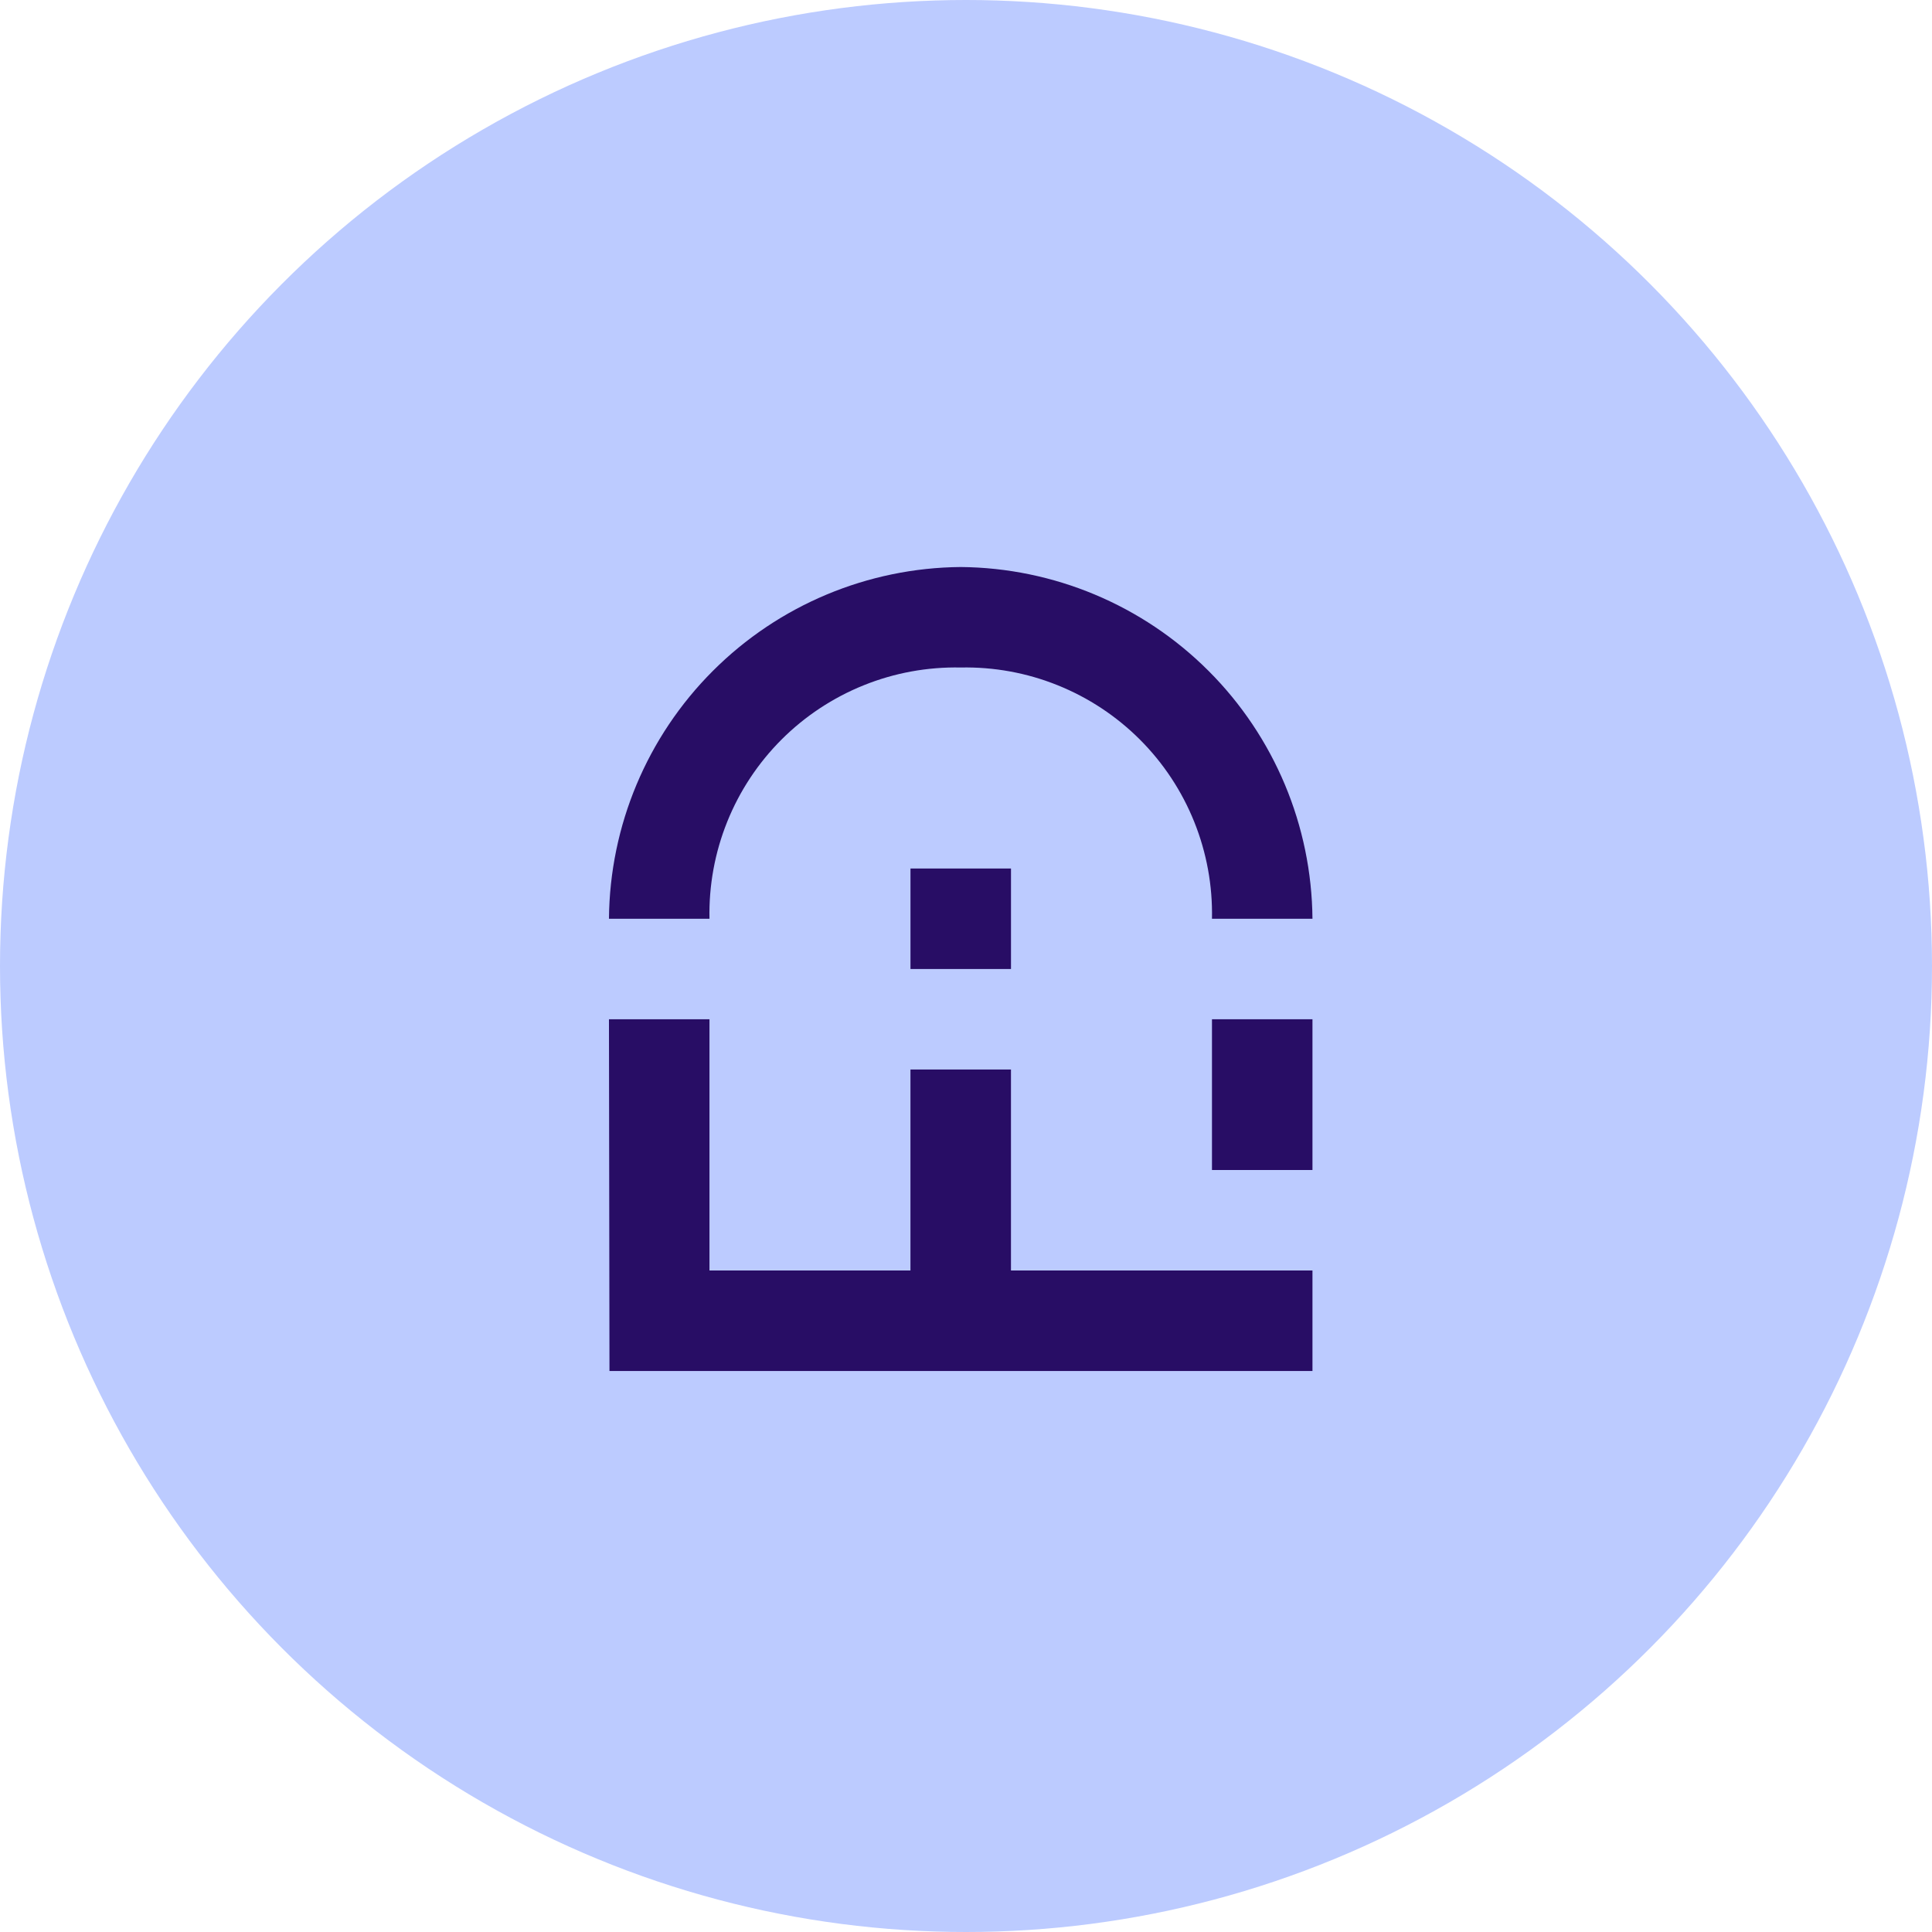
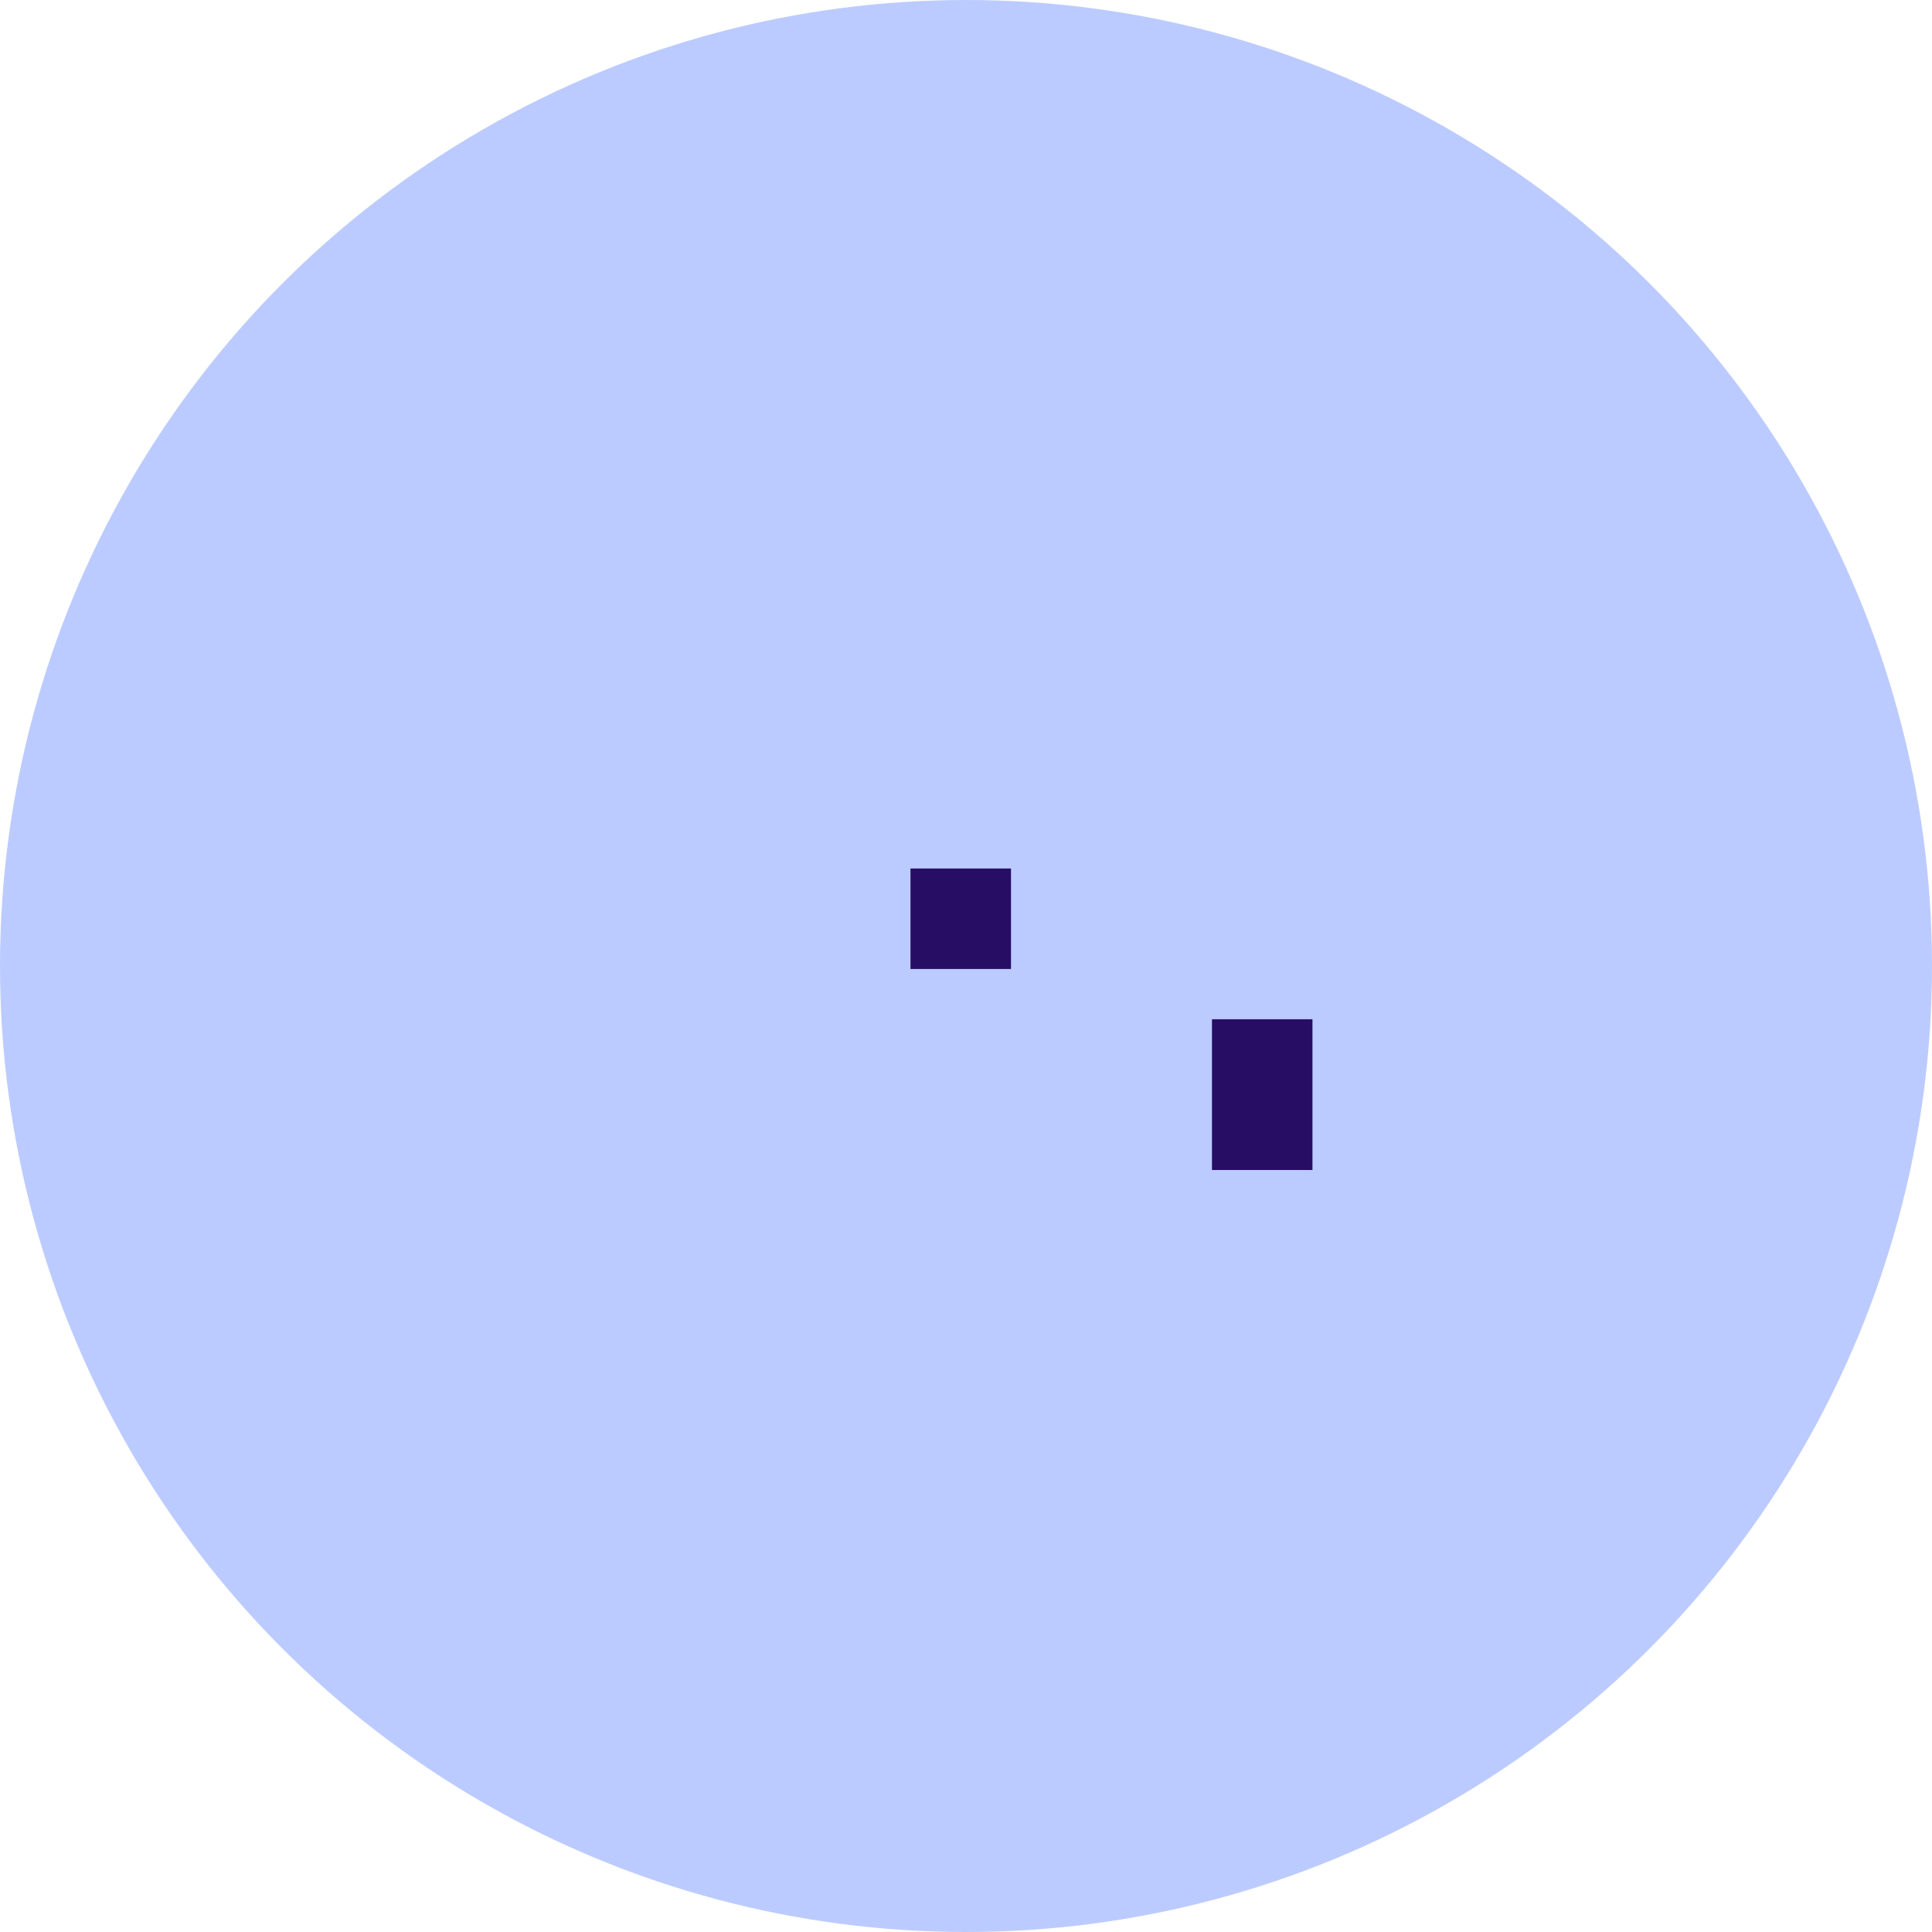
<svg xmlns="http://www.w3.org/2000/svg" width="76" height="76" viewBox="0 0 76 76" fill="none">
  <circle cx="38" cy="38" r="38" fill="#BCCBFF" />
  <path d="M51.629 40.095H47.676V46.025H51.629V40.095Z" fill="#280D65" />
-   <path d="M23.975 53.932H51.629V49.978H39.769V42.071H35.815V49.978H27.909V40.095H23.955L23.975 53.932Z" fill="#280D65" />
-   <path d="M37.792 26.258C39.097 26.231 40.395 26.468 41.606 26.956C42.817 27.443 43.917 28.17 44.841 29.093C45.764 30.016 46.491 31.116 46.978 32.328C47.465 33.539 47.703 34.836 47.676 36.142H51.629C51.598 32.481 50.13 28.98 47.542 26.392C44.954 23.803 41.452 22.336 37.792 22.305C34.132 22.336 30.63 23.803 28.042 26.392C25.454 28.98 23.986 32.481 23.955 36.142H27.909C27.882 34.836 28.119 33.539 28.606 32.328C29.093 31.116 29.82 30.016 30.743 29.093C31.667 28.17 32.767 27.443 33.978 26.956C35.189 26.468 36.487 26.231 37.792 26.258V26.258Z" fill="#280D65" />
  <path d="M39.77 34.165H35.816V38.118H39.77V34.165Z" fill="#280D65" />
</svg>